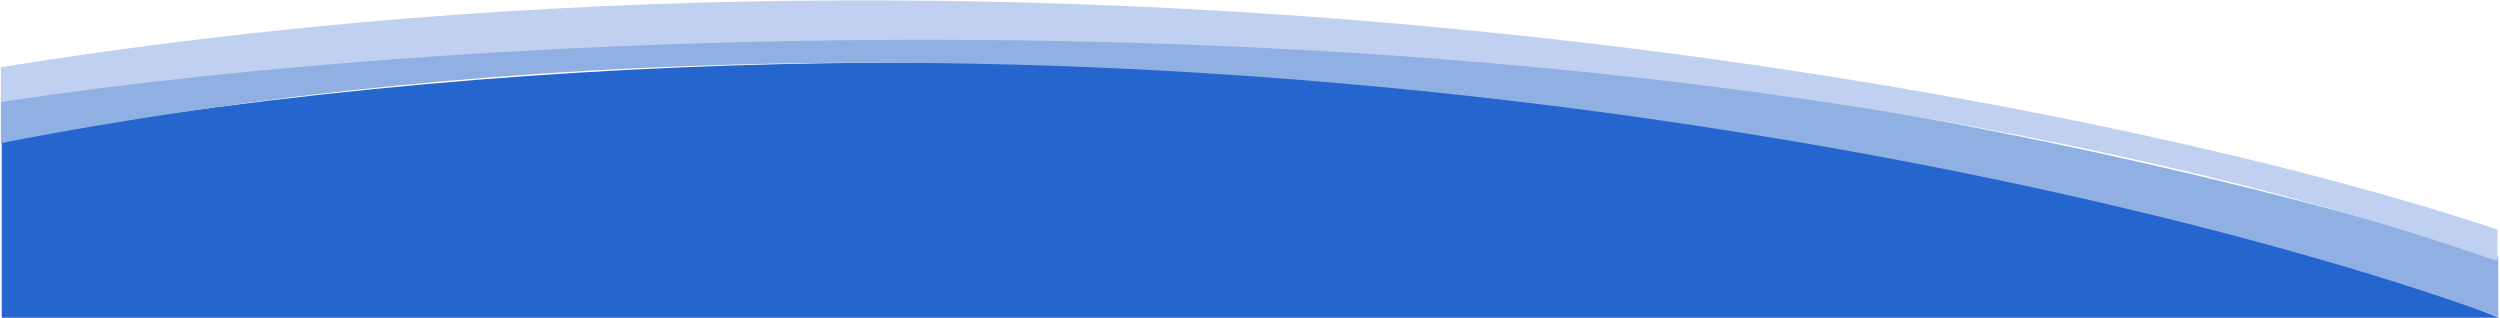
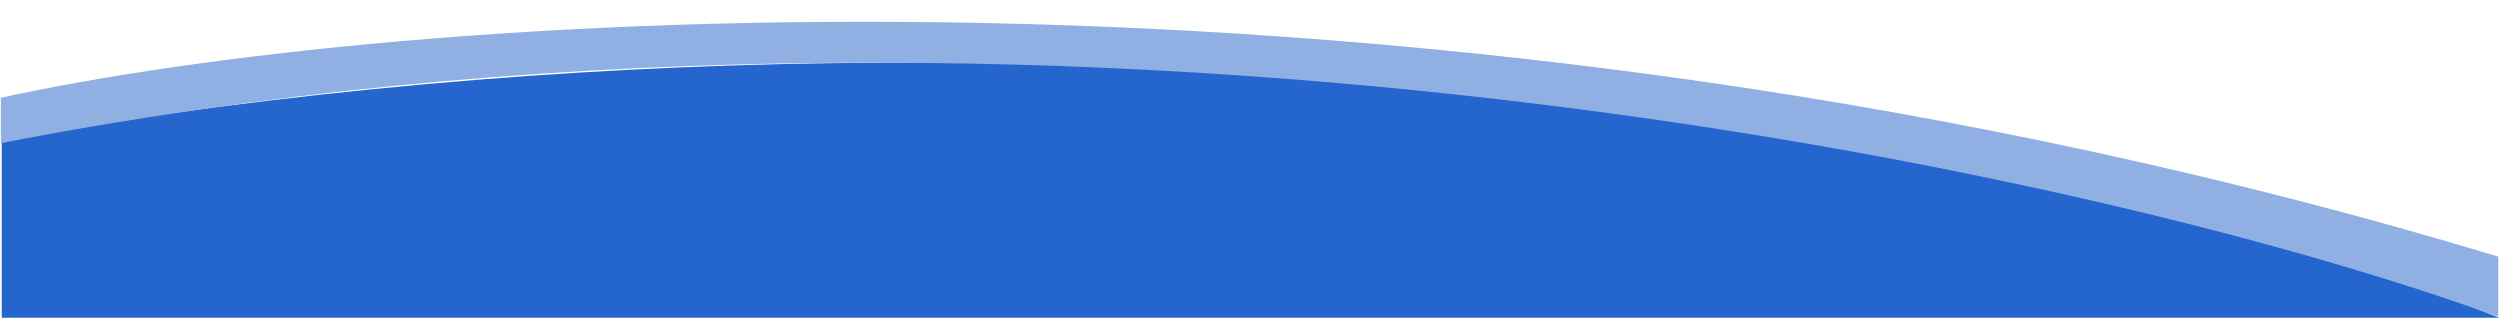
<svg xmlns="http://www.w3.org/2000/svg" width="1432" height="182" viewBox="0 0 1432 182" fill="none">
  <path d="M1 182V80C662.2 -34.4 1230.17 100.333 1431.5 182H1Z" fill="#2566CE" />
  <path d="M0.5 56V82C604.9 -35.6 1206 99.333 1431 181.5V147C810.6 -40.6 218.833 8.167 0.5 56Z" fill="#90AFE3" />
-   <path d="M0.5 58.5V38.5C623.3 -61.9 1213.33 58.667 1430.5 131.5V149.5C932.1 -22.5 269.5 17.167 0.5 58.5Z" fill="#BFD0F0" />
</svg>